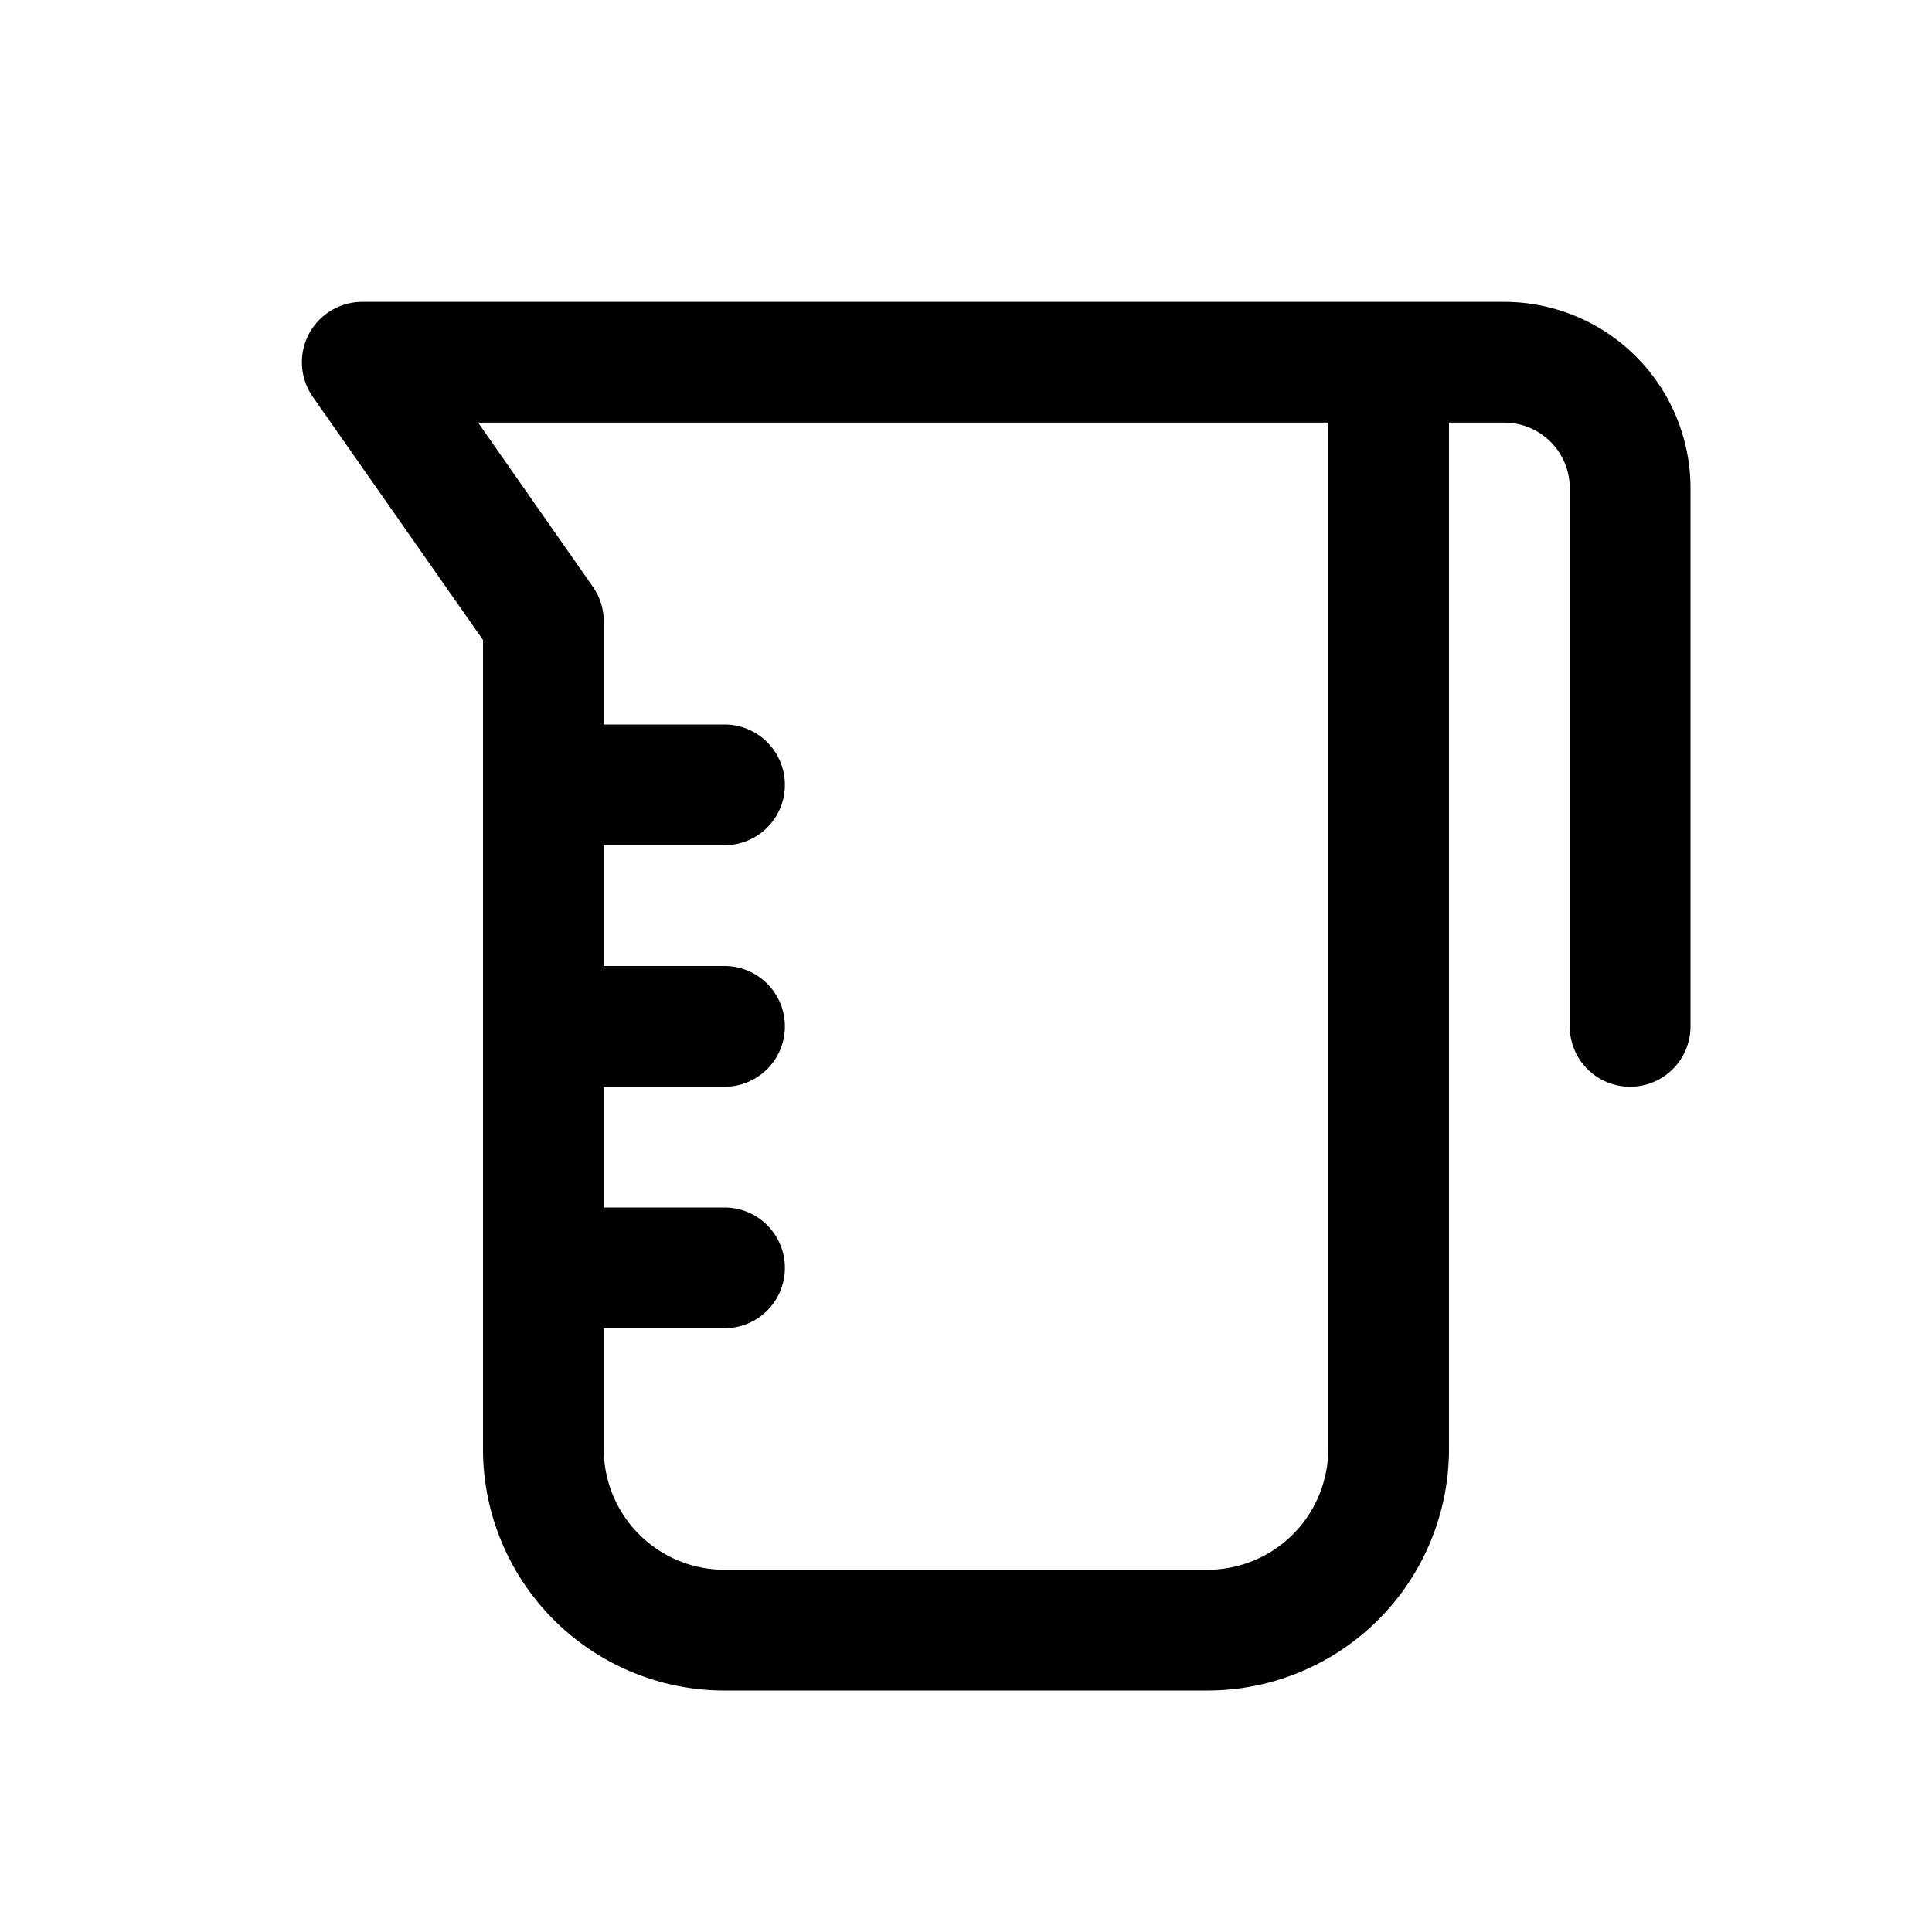
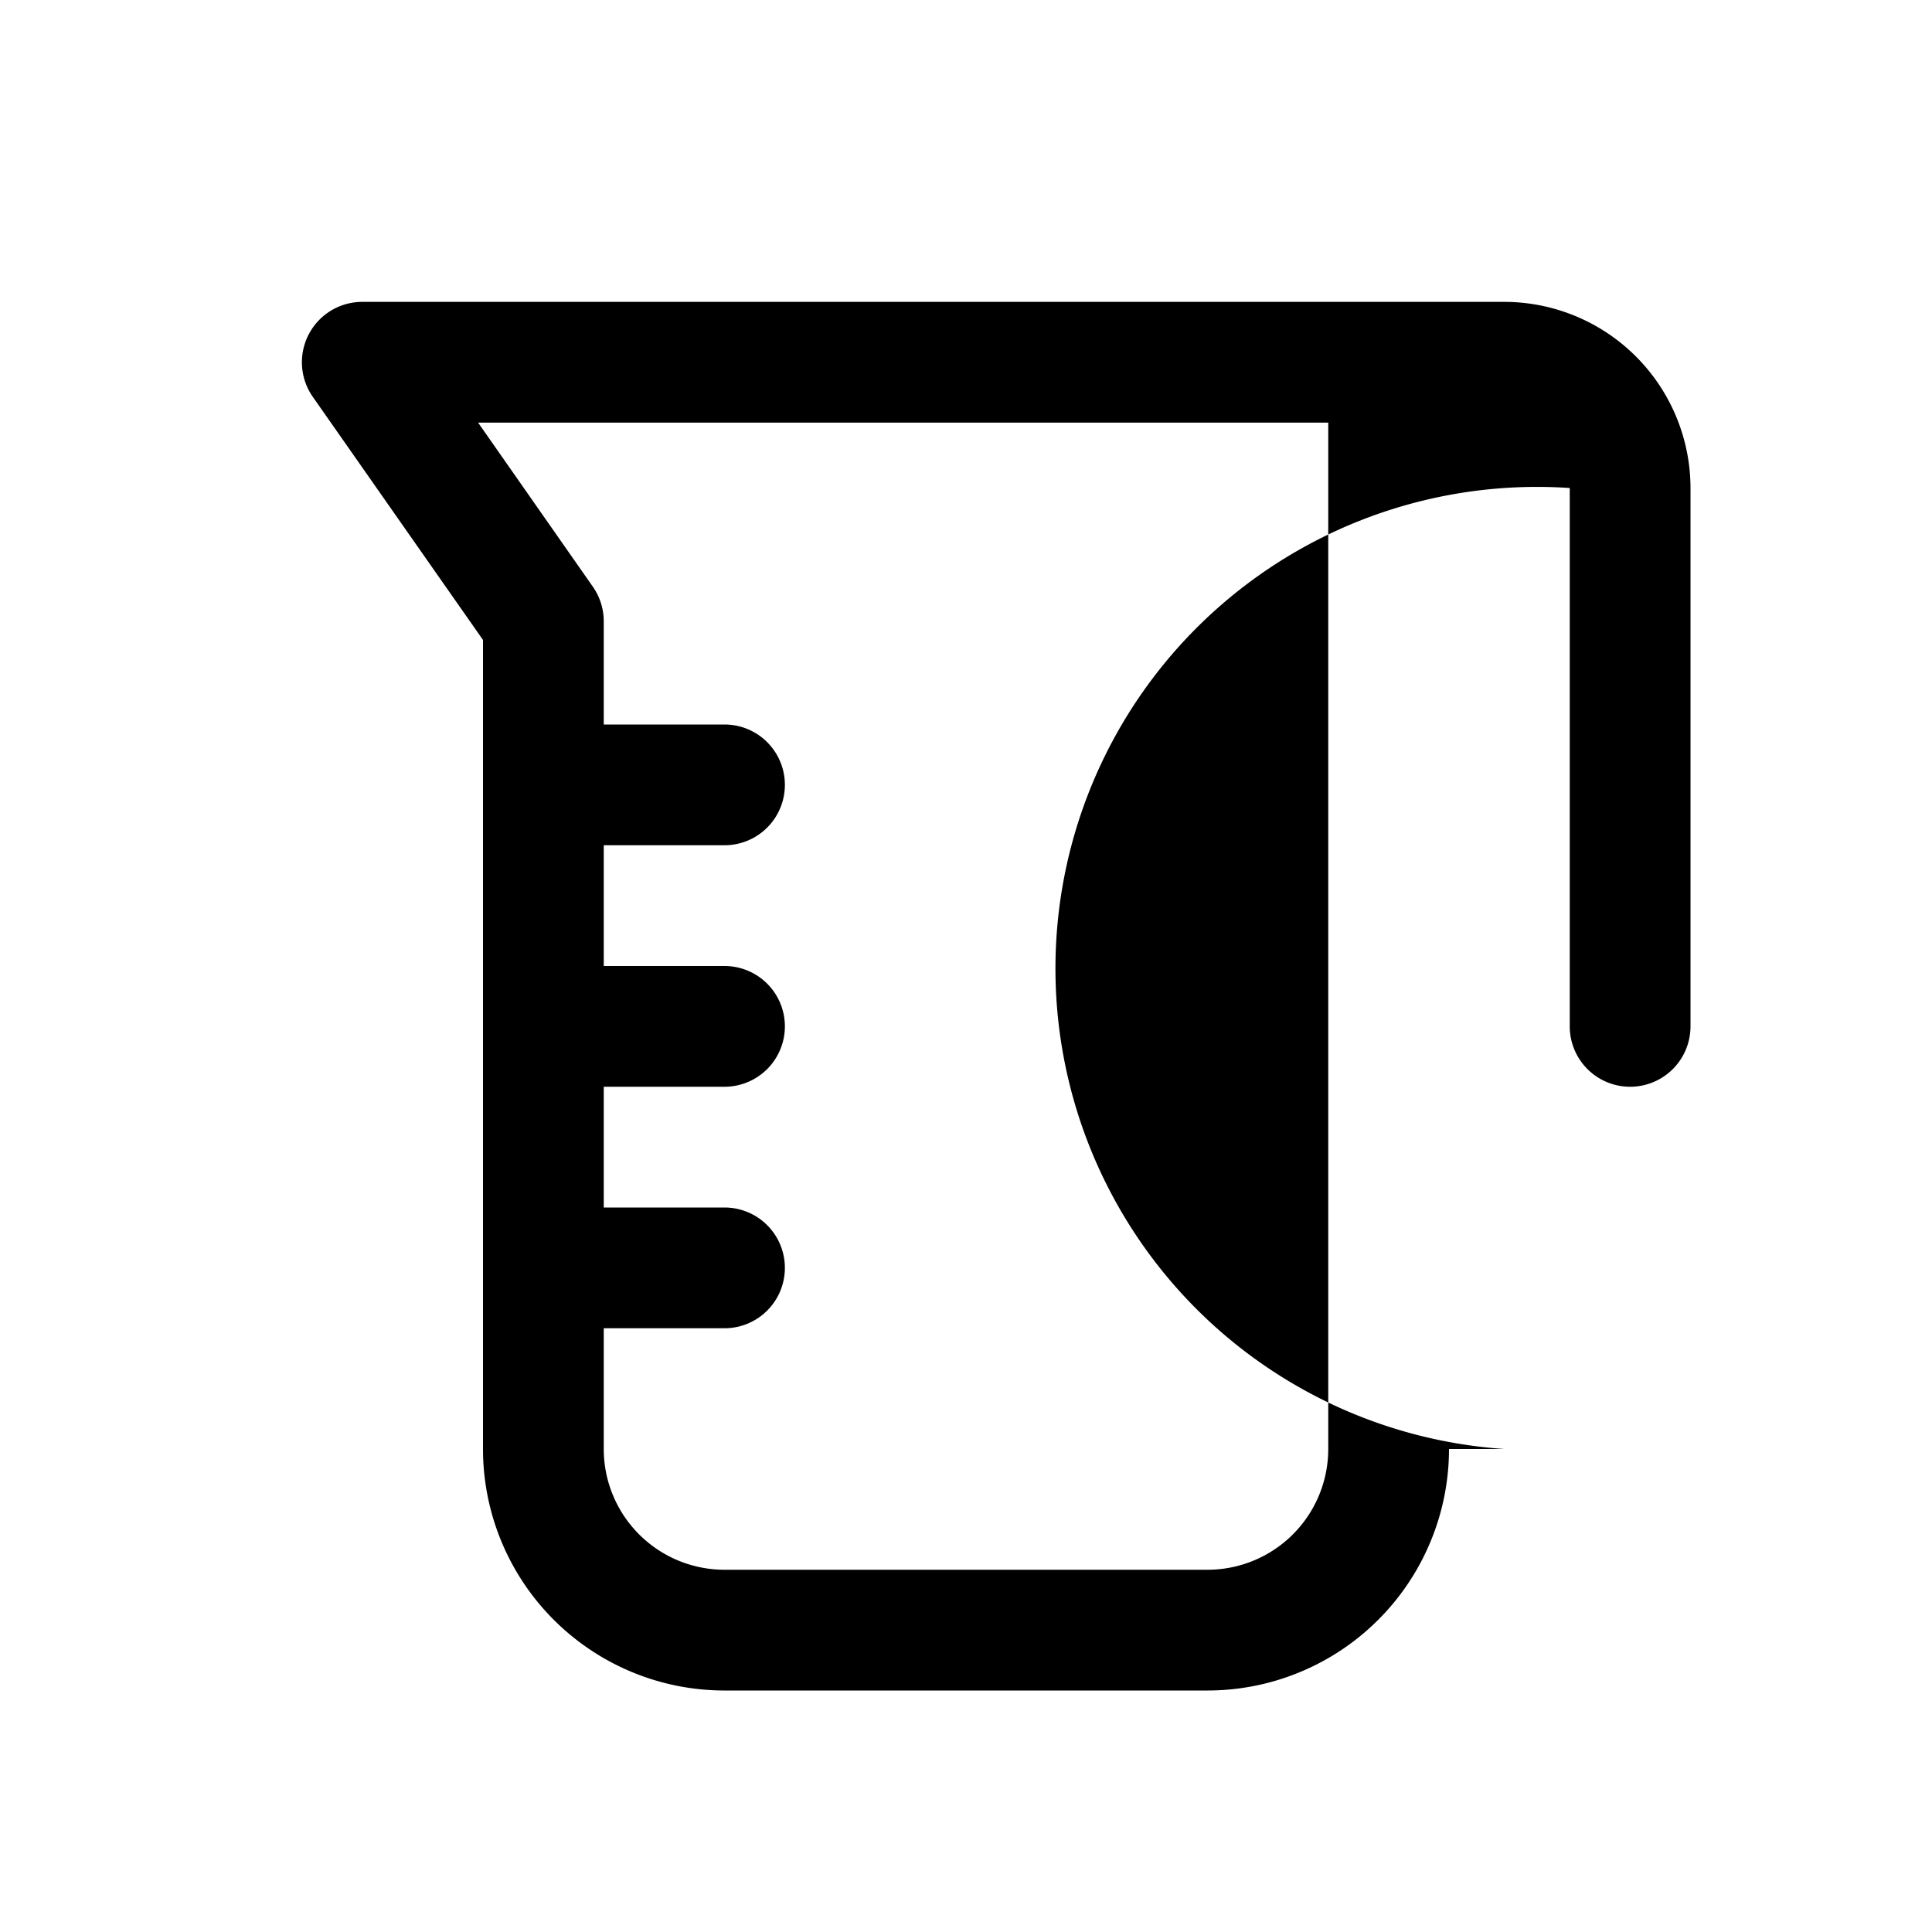
<svg xmlns="http://www.w3.org/2000/svg" fill="#000000" width="800px" height="800px" viewBox="0 0 32 32">
  <title />
-   <path d="M8,24a4,4,0,0,0,4,4h8a4,4,0,0,0,4-4V7h.917A1.085,1.085,0,0,1,26,8.083V17a1,1,0,0,0,2,0V8.083A3.087,3.087,0,0,0,24.917,5H6a1,1,0,0,0-.819,1.573L8,10.6ZM7.919,7H22V24a2,2,0,0,1-2,2H12a2,2,0,0,1-2-2V22h2a1,1,0,0,0,0-2H10V18h2a1,1,0,0,0,0-2H10V14h2a1,1,0,0,0,0-2H10V10.29a1,1,0,0,0-.181-.573Z" />
+   <path d="M8,24a4,4,0,0,0,4,4h8a4,4,0,0,0,4-4h.917A1.085,1.085,0,0,1,26,8.083V17a1,1,0,0,0,2,0V8.083A3.087,3.087,0,0,0,24.917,5H6a1,1,0,0,0-.819,1.573L8,10.6ZM7.919,7H22V24a2,2,0,0,1-2,2H12a2,2,0,0,1-2-2V22h2a1,1,0,0,0,0-2H10V18h2a1,1,0,0,0,0-2H10V14h2a1,1,0,0,0,0-2H10V10.29a1,1,0,0,0-.181-.573Z" />
</svg>